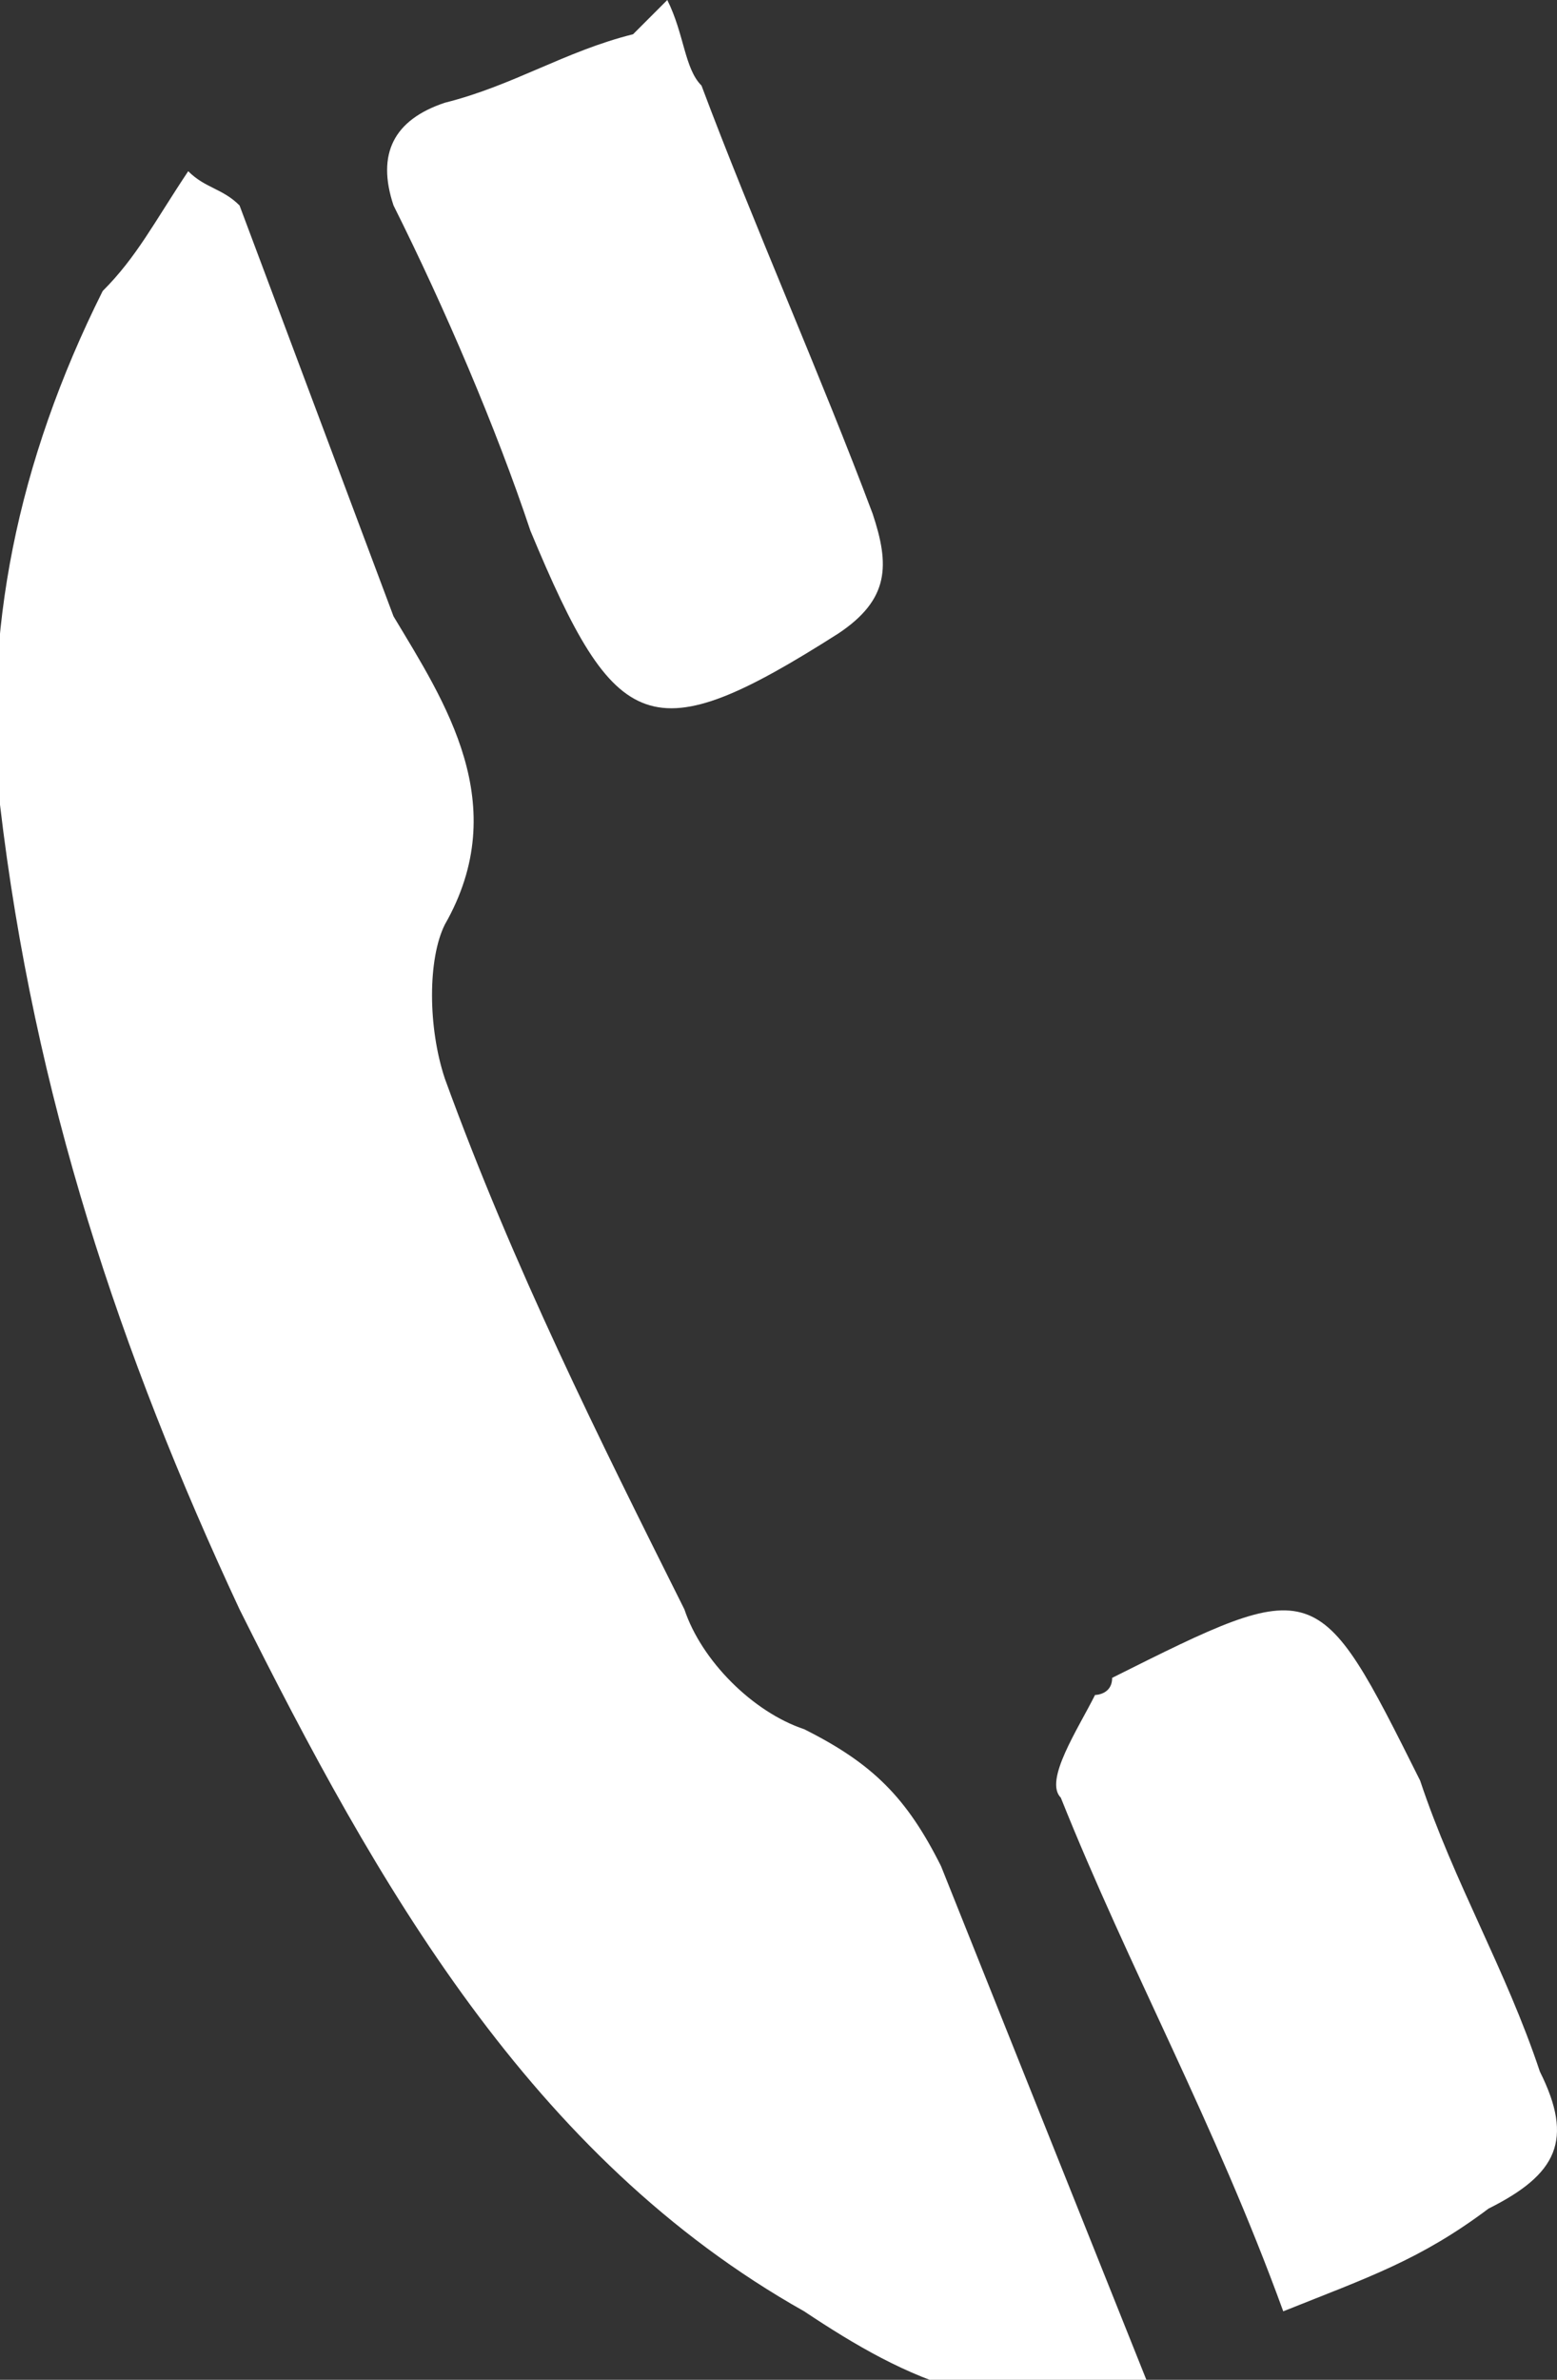
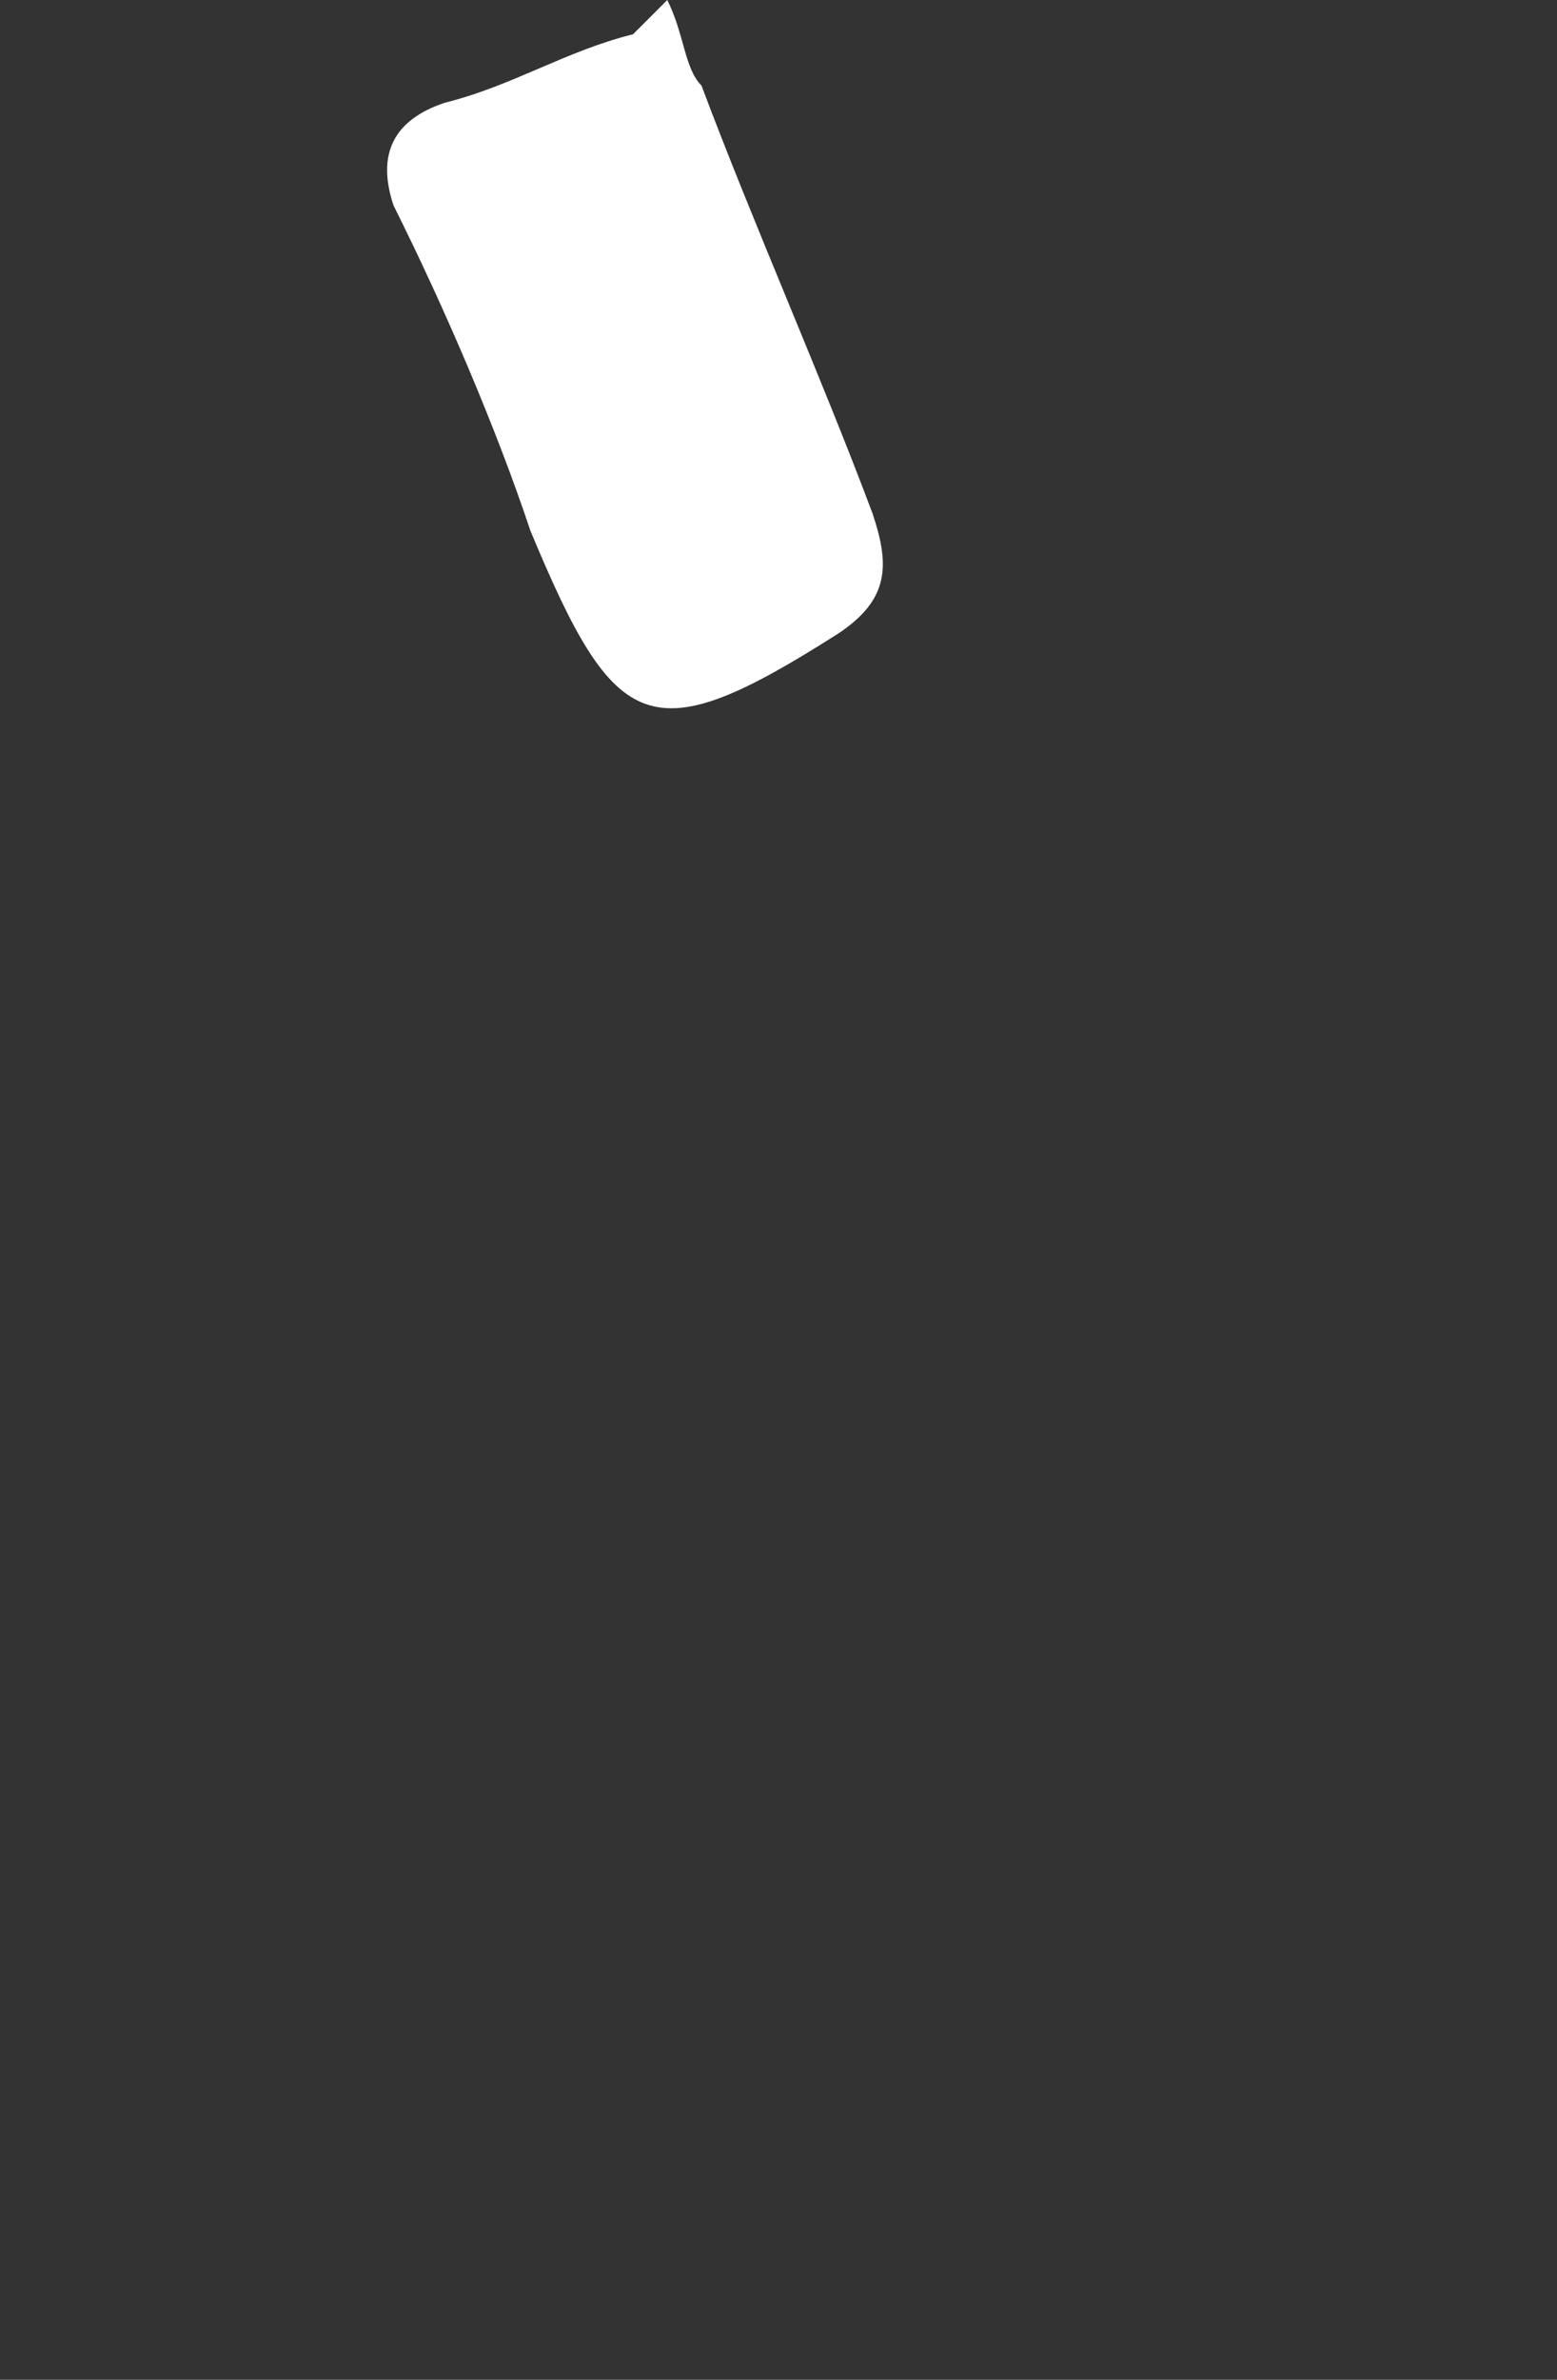
<svg xmlns="http://www.w3.org/2000/svg" version="1.1" id="b" x="0px" y="0px" viewBox="0 0 9.1 13.9" style="enable-background:new 0 0 9.1 13.9;" xml:space="preserve">
  <rect x="0" y="0" width="9.1" height="13.9" fill="#333333" stroke="none" />
  <style type="text/css">
	.st0{fill:#FFFFFF;}
</style>
  <g id="c">
    <g>
-       <path class="st0" d="M6.7,13.9c-0.8,0.3-1.4,0-2-0.4C3.1,12.6,2.2,11,1.4,9.4C0.7,7.9,0.2,6.4,0,4.7c-0.1-1,0.1-2,0.6-3    C0.8,1.5,0.9,1.3,1.1,1c0.1,0.1,0.2,0.1,0.3,0.2C1.7,2,2,2.8,2.3,3.6C2.6,4.1,3,4.7,2.6,5.4C2.5,5.6,2.5,6,2.6,6.3    C3,7.4,3.5,8.4,4,9.4c0.1,0.3,0.4,0.6,0.7,0.7c0.4,0.2,0.6,0.4,0.8,0.8C5.9,11.9,6.3,12.9,6.7,13.9L6.7,13.9z" />
-       <path class="st0" d="M7.5,13.5c-0.4-1.1-0.9-2-1.3-3c-0.1-0.1,0.1-0.4,0.2-0.6c0,0,0.1,0,0.1-0.1c1.2-0.6,1.2-0.6,1.8,0.6    c0.2,0.6,0.5,1.1,0.7,1.7c0.2,0.4,0.1,0.6-0.3,0.8C8.3,13.2,8,13.3,7.5,13.5L7.5,13.5z" />
      <path class="st0" d="M3.9,0C4,0.2,4,0.4,4.1,0.5c0.3,0.8,0.7,1.7,1,2.5c0.1,0.3,0.1,0.5-0.2,0.7C3.8,4.4,3.6,4.3,3.1,3.1    C2.9,2.5,2.6,1.8,2.3,1.2C2.2,0.9,2.3,0.7,2.6,0.6c0.4-0.1,0.7-0.3,1.1-0.4C3.8,0.1,3.8,0.1,3.9,0L3.9,0z" />
    </g>
  </g>
</svg>